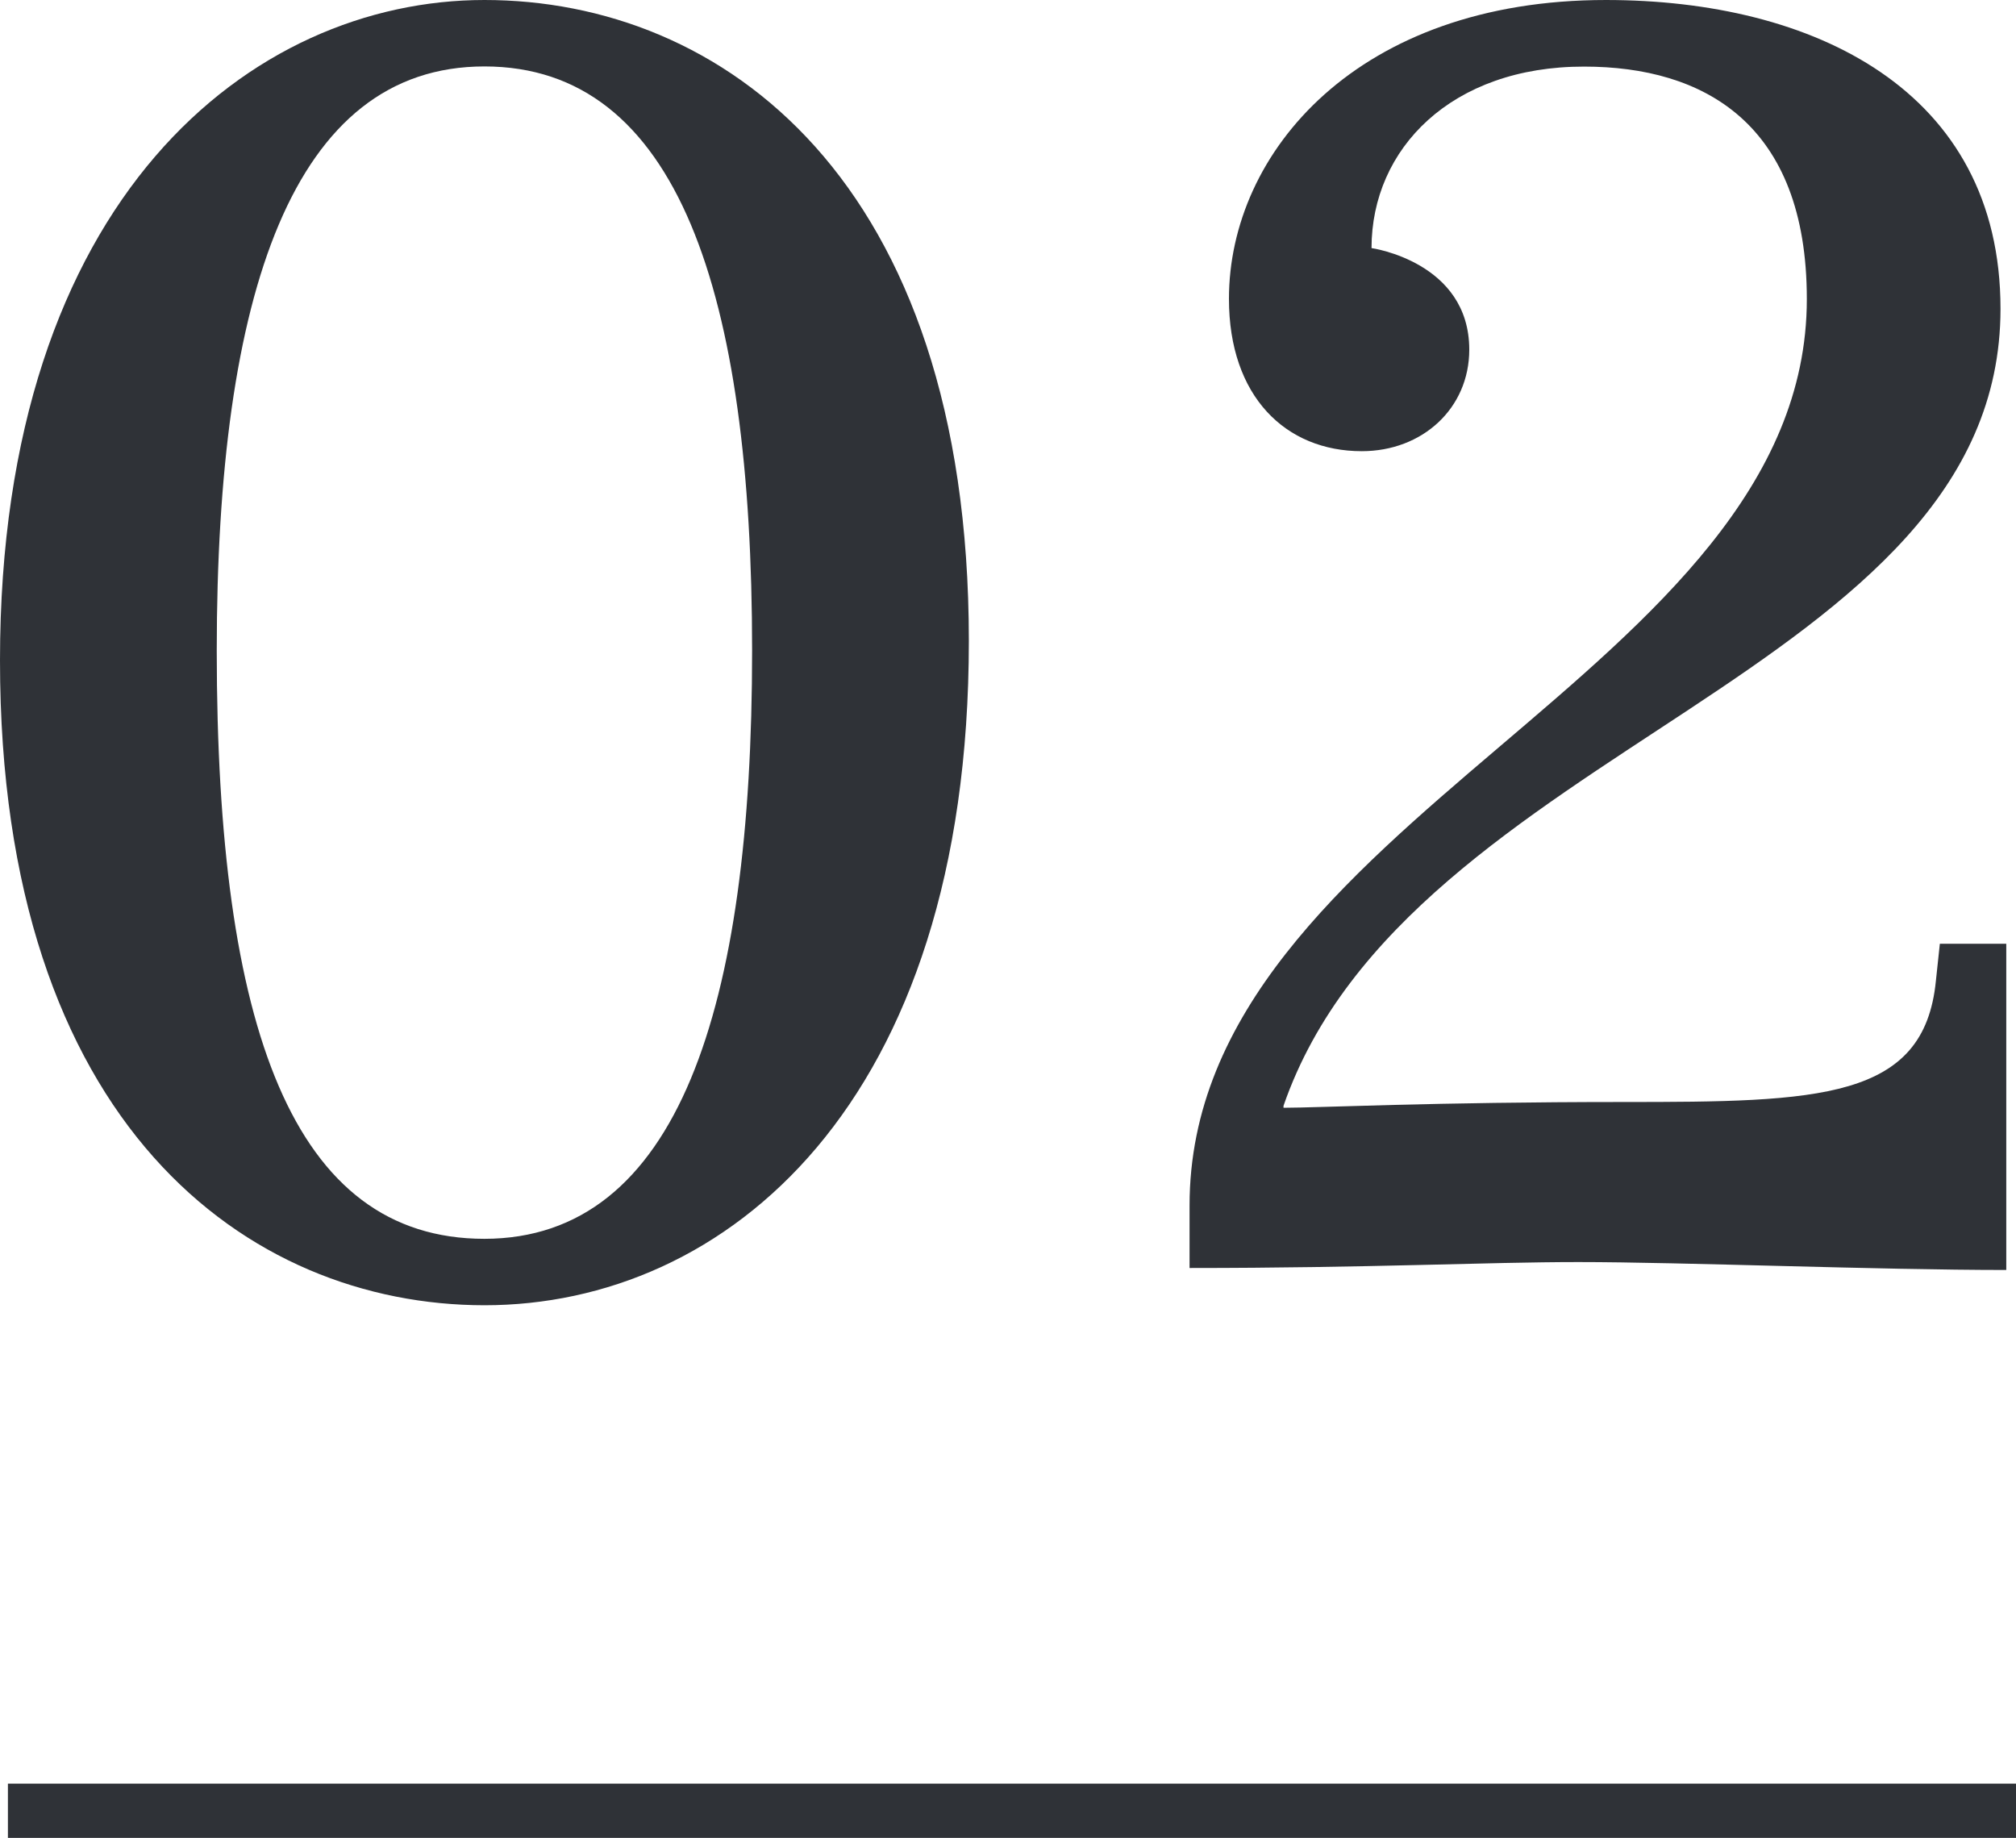
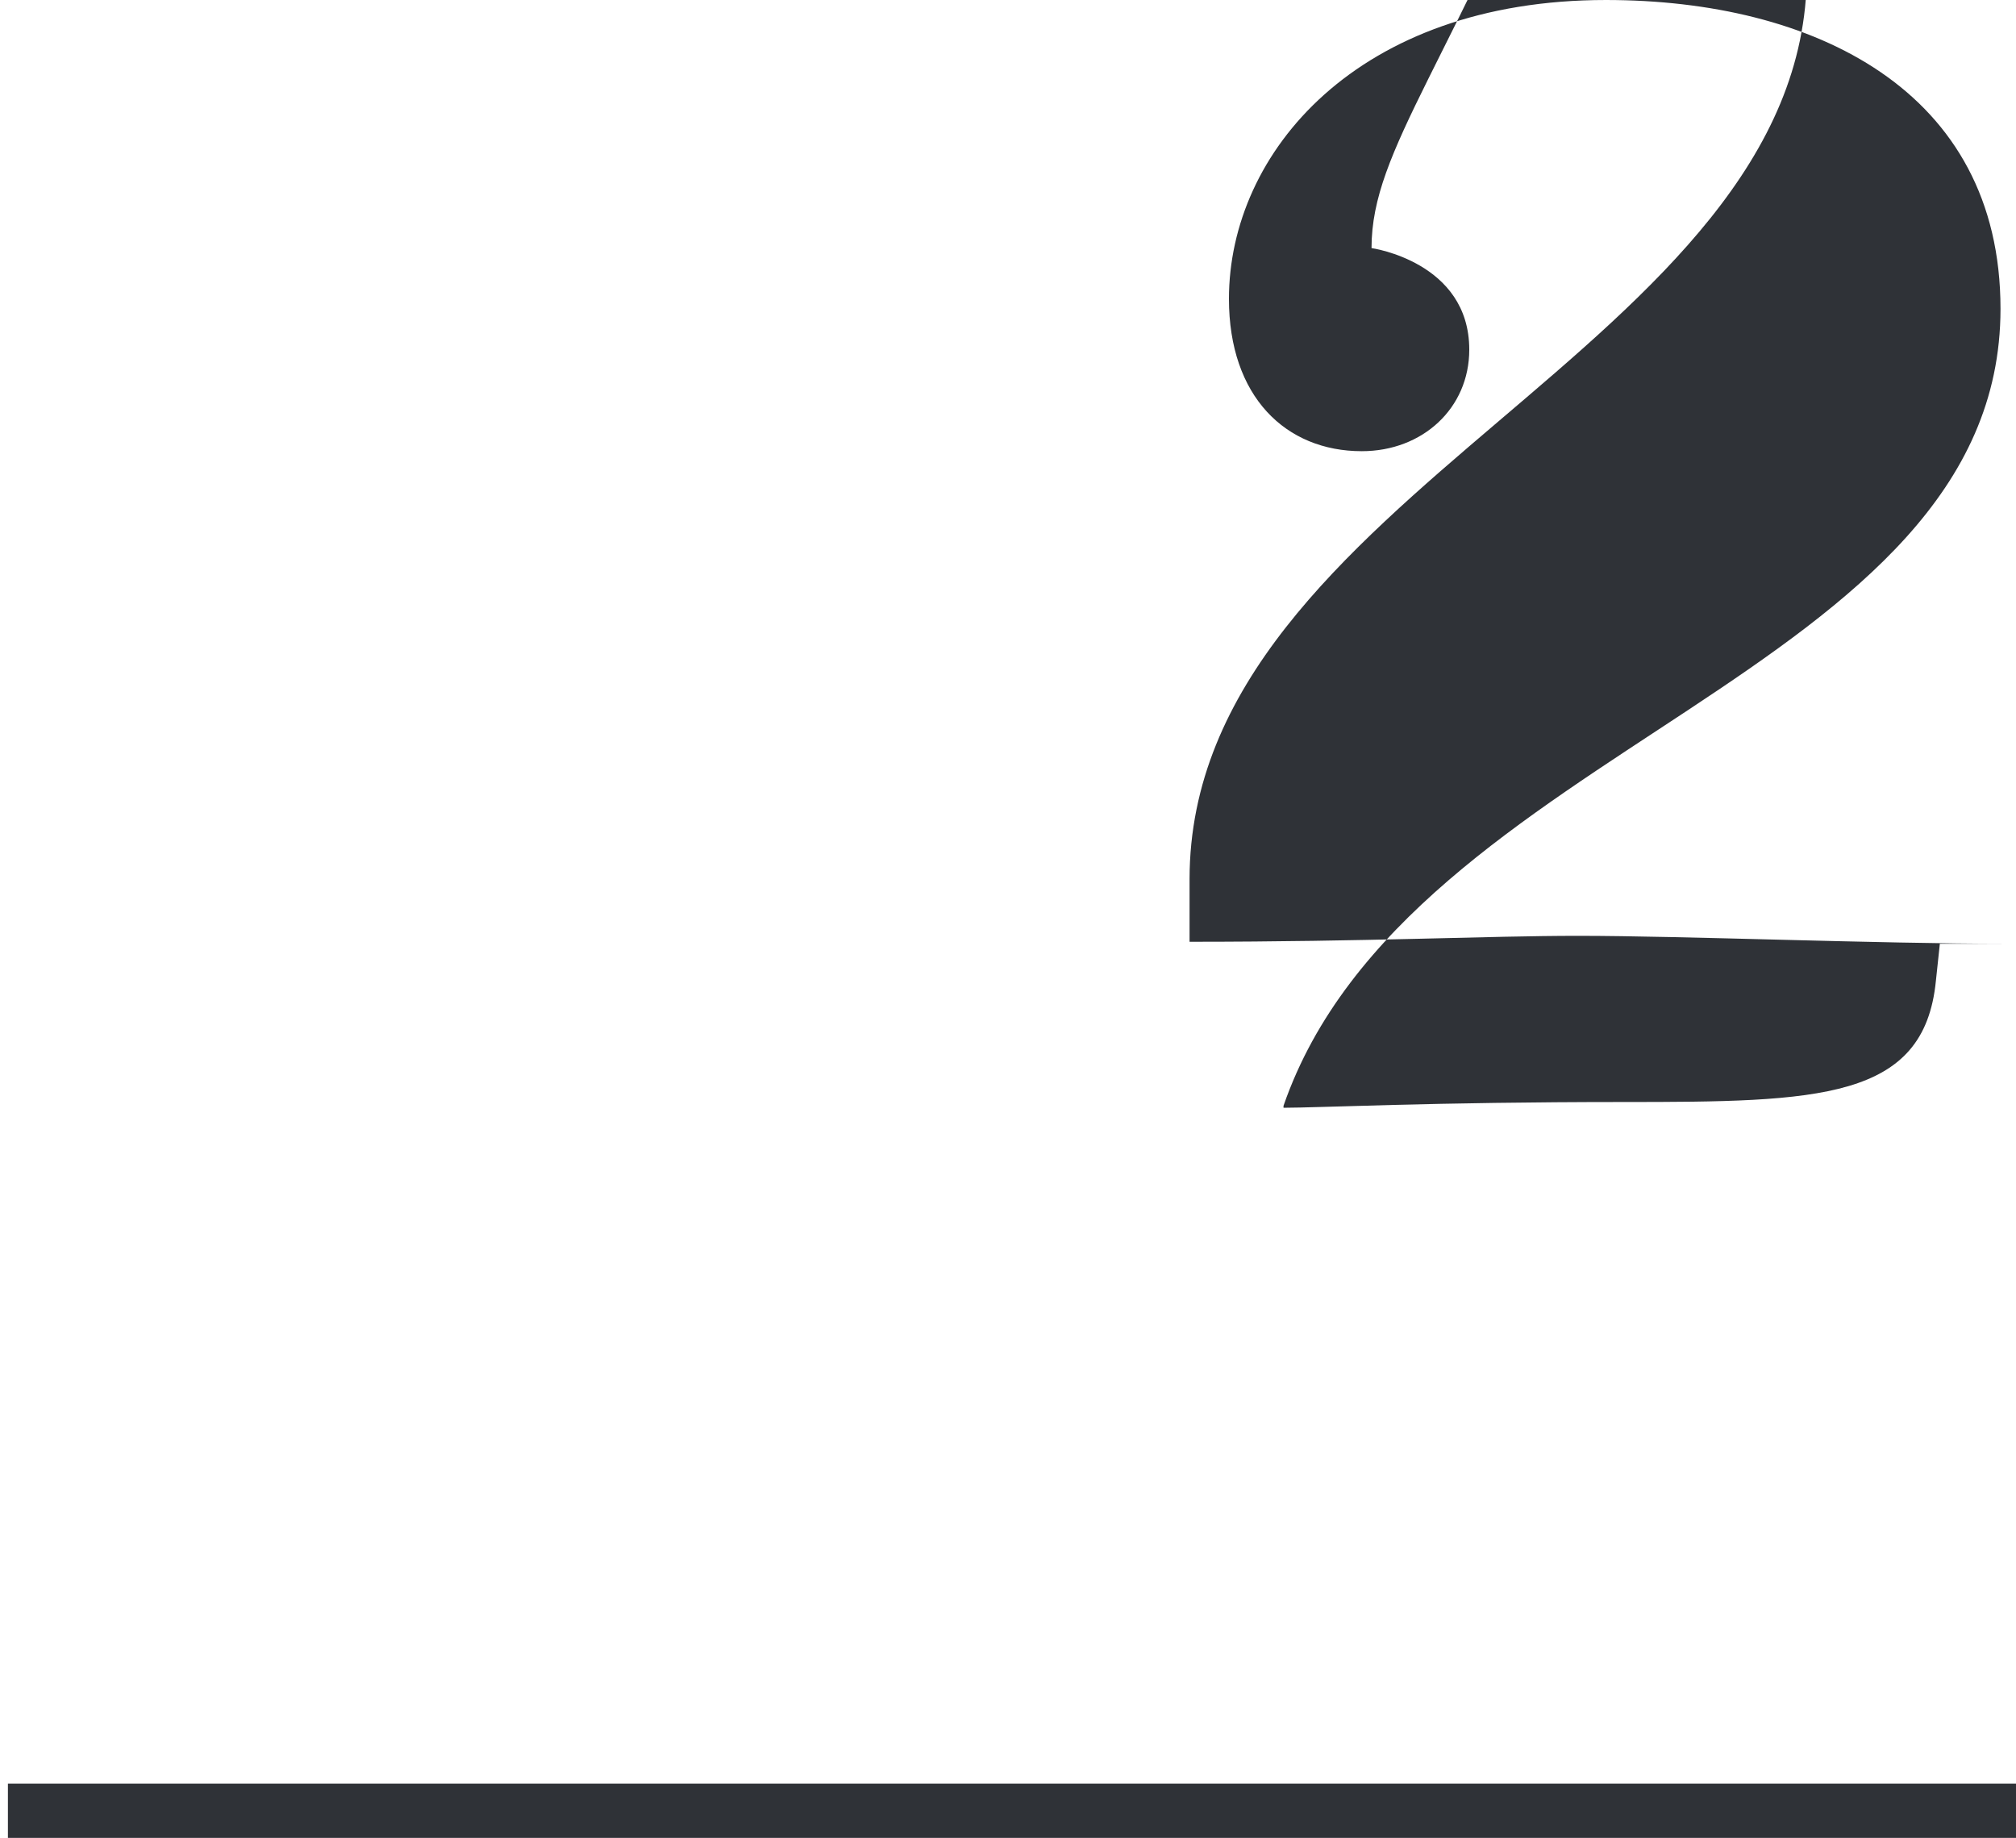
<svg xmlns="http://www.w3.org/2000/svg" version="1.1" id="Layer_1" x="0px" y="0px" viewBox="-36.5 83.1 1223.1 1114.9" style="enable-background:new -36.5 83.1 1223.1 1114.9;" xml:space="preserve">
  <style type="text/css">
	.st0{fill:#2F3237;}
</style>
  <g>
    <g>
-       <path class="st0" d="M-36.5,483.7c0-280.9,152.9-400.6,293.9-400.6c143.4,0,293.9,107.8,293.9,388.8c0,282.1-148.1,403-293.9,403    C114,874.8-36.5,765.8-36.5,483.7z M419.8,477.8c0-216.9-45-354.4-162.4-354.4C141.3,123.4,95,260.9,95,477.8    c0,228.8,46.2,356.8,162.4,356.8C374.8,834.5,419.8,694.7,419.8,477.8z" />
-       <path class="st0" d="M795.6,233.6c0,0,59.3,8.3,59.3,61.6c0,35.6-28.4,61.6-65.2,61.6c-46.2,0-80.6-33.2-80.6-92.4    c0-88.9,78.2-181.3,228.7-181.3c125.6,0,239.4,54.5,239.4,187.3c0,222.8-359.1,264.3-435,483.5v1.2c21.3,0,90.1-3.5,206.2-3.5    c118.5,0,182.5-1.2,189.6-73.5l2.4-22.5h40.3v197.9c-78.2,0-196.7-4.8-259.6-4.8c-55.7,0-126.8,3.6-235.9,3.6v-37.9    c0-234.7,374.5-322.4,374.5-549.9c0-106.7-62.8-141-135.1-141C844.2,123.4,795.6,173.2,795.6,233.6z" />
+       <path class="st0" d="M795.6,233.6c0,0,59.3,8.3,59.3,61.6c0,35.6-28.4,61.6-65.2,61.6c-46.2,0-80.6-33.2-80.6-92.4    c0-88.9,78.2-181.3,228.7-181.3c125.6,0,239.4,54.5,239.4,187.3c0,222.8-359.1,264.3-435,483.5v1.2c21.3,0,90.1-3.5,206.2-3.5    c118.5,0,182.5-1.2,189.6-73.5l2.4-22.5h40.3c-78.2,0-196.7-4.8-259.6-4.8c-55.7,0-126.8,3.6-235.9,3.6v-37.9    c0-234.7,374.5-322.4,374.5-549.9c0-106.7-62.8-141-135.1-141C844.2,123.4,795.6,173.2,795.6,233.6z" />
    </g>
    <g>
      <rect x="-31.7" y="1165.1" class="st0" width="1218.3" height="32.9" />
    </g>
  </g>
</svg>